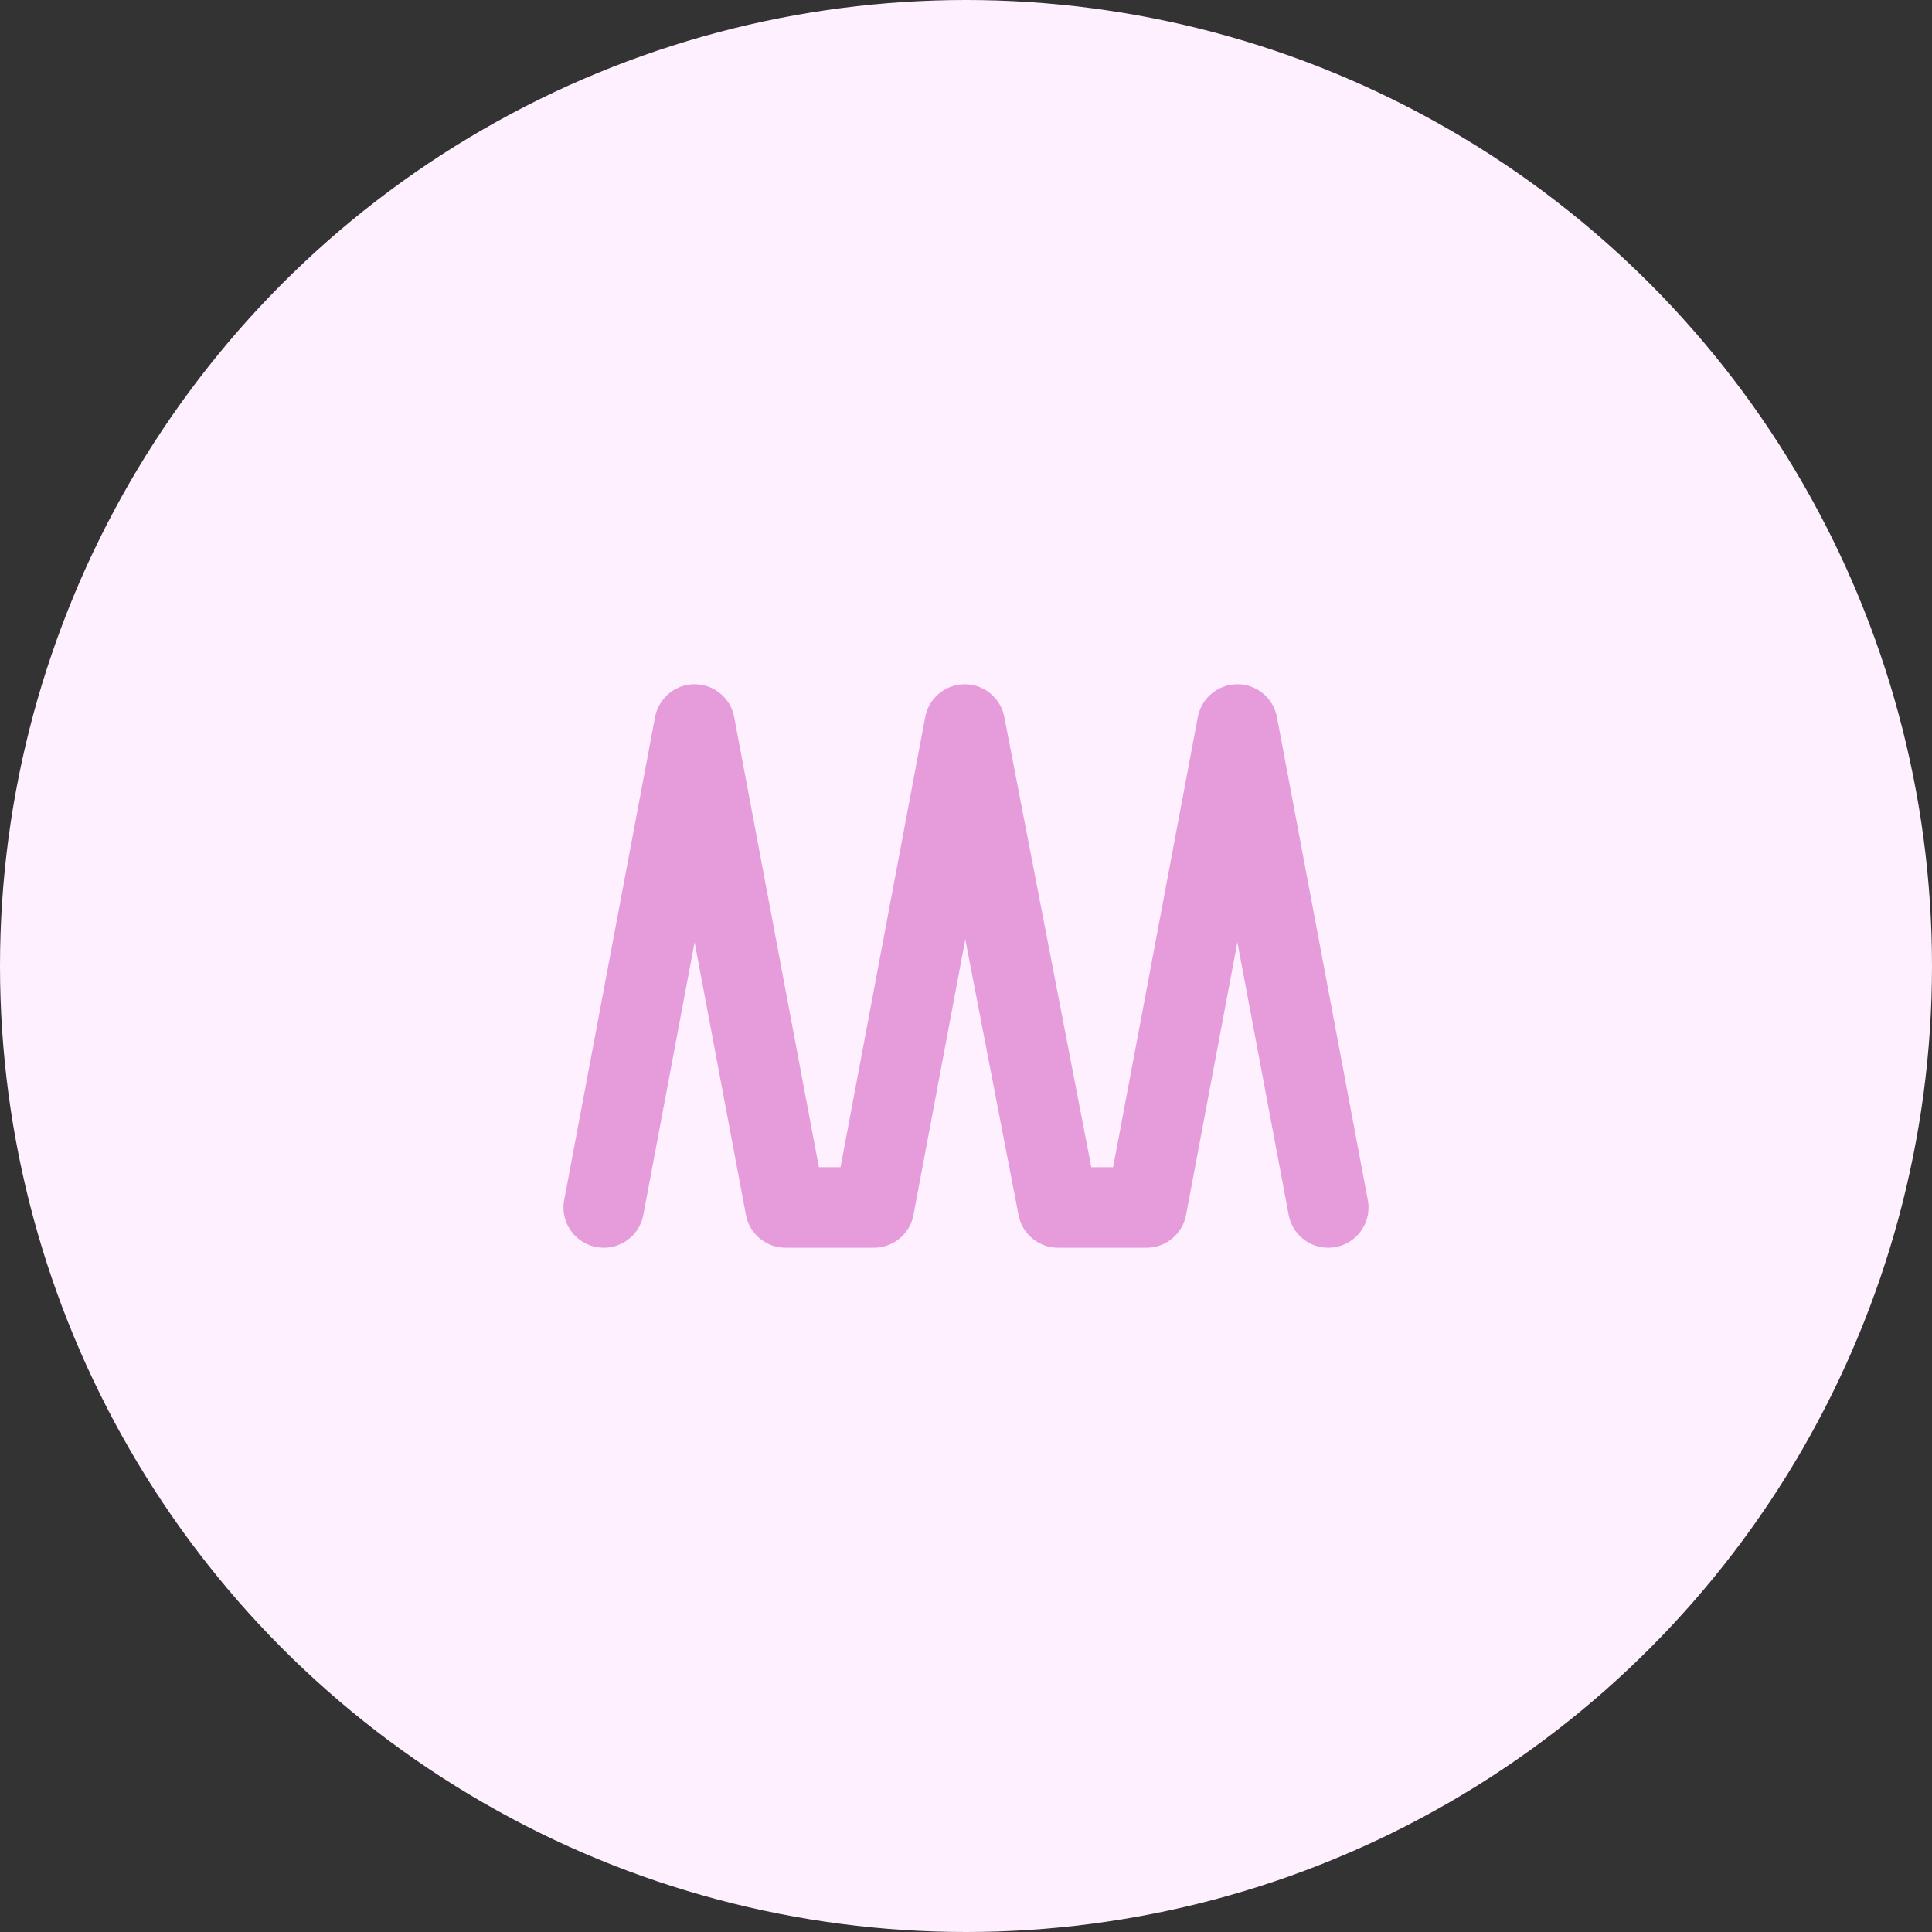
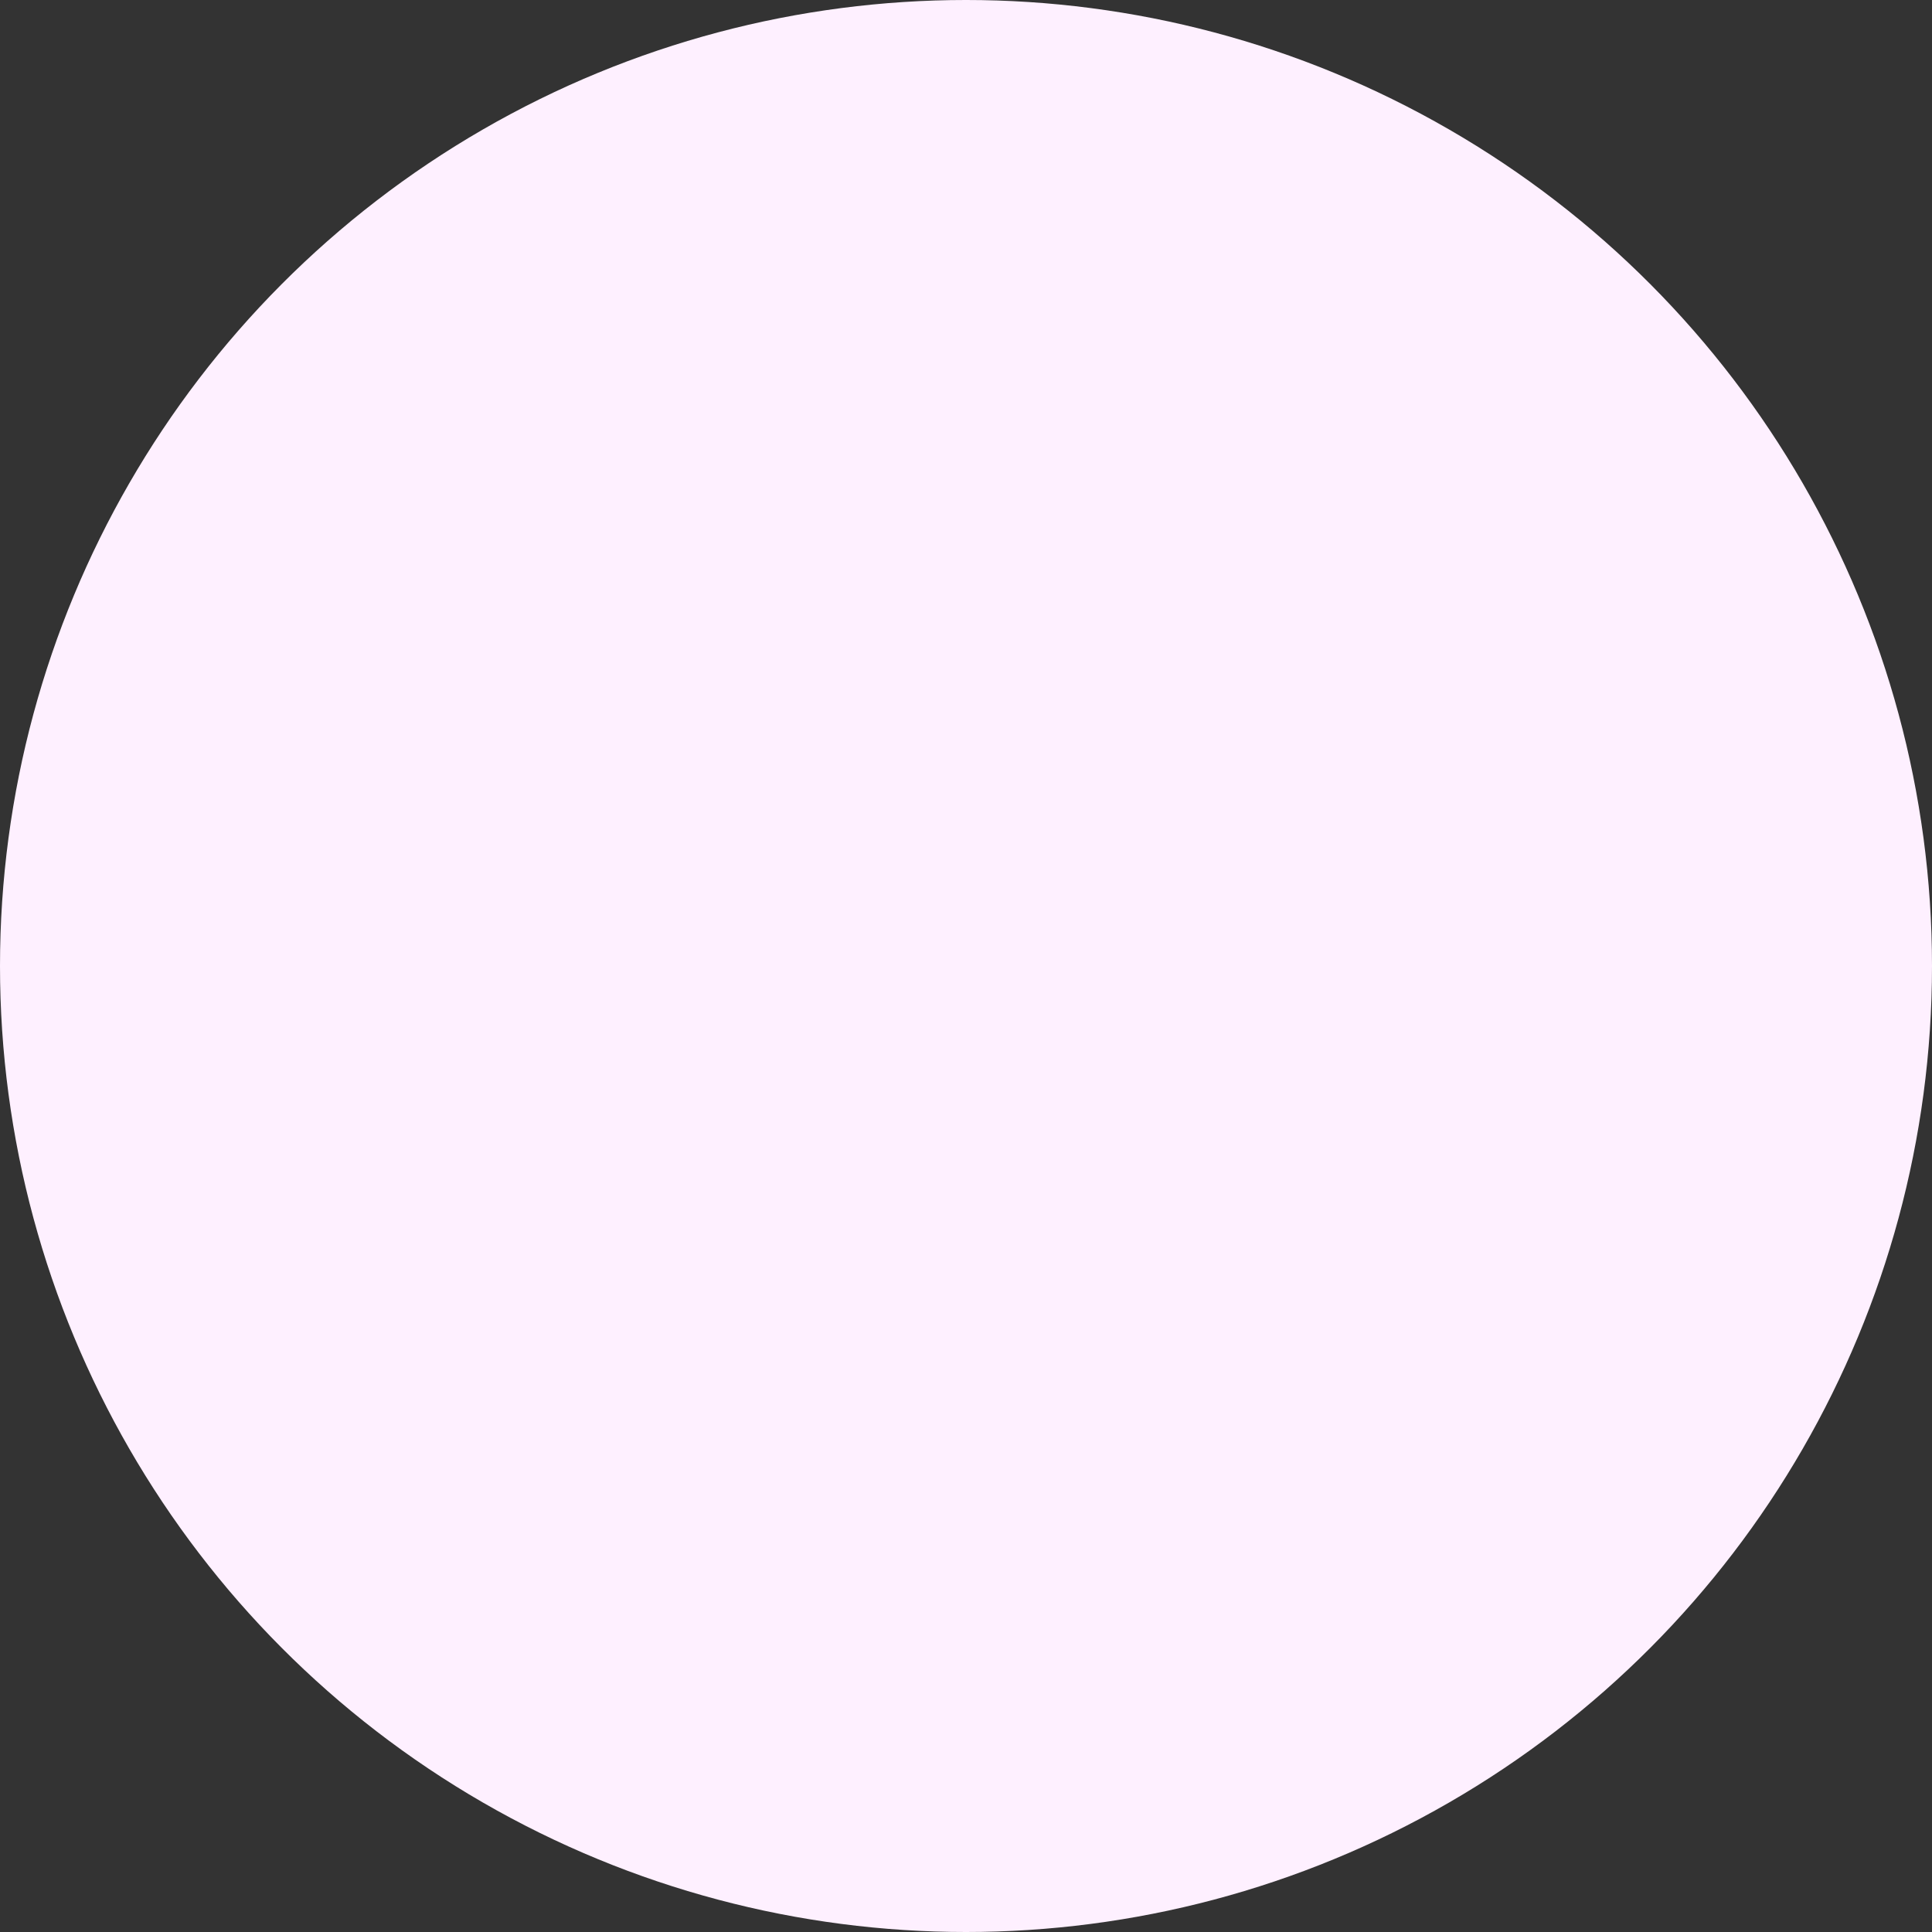
<svg xmlns="http://www.w3.org/2000/svg" width="96" height="96" viewBox="0 0 96 96" fill="none">
  <rect x="0" y="0" width="96" height="96" fill="#333333" stroke="none" />
  <circle cx="48" cy="48" r="48" fill="#FEF0FF" />
-   <path d="M30 60L34.515 36L39.031 60H43.424L47.939 36L52.576 60H56.969L61.485 36L66 60" stroke="#E69BDB" stroke-width="4" stroke-linecap="round" stroke-linejoin="round" />
</svg>